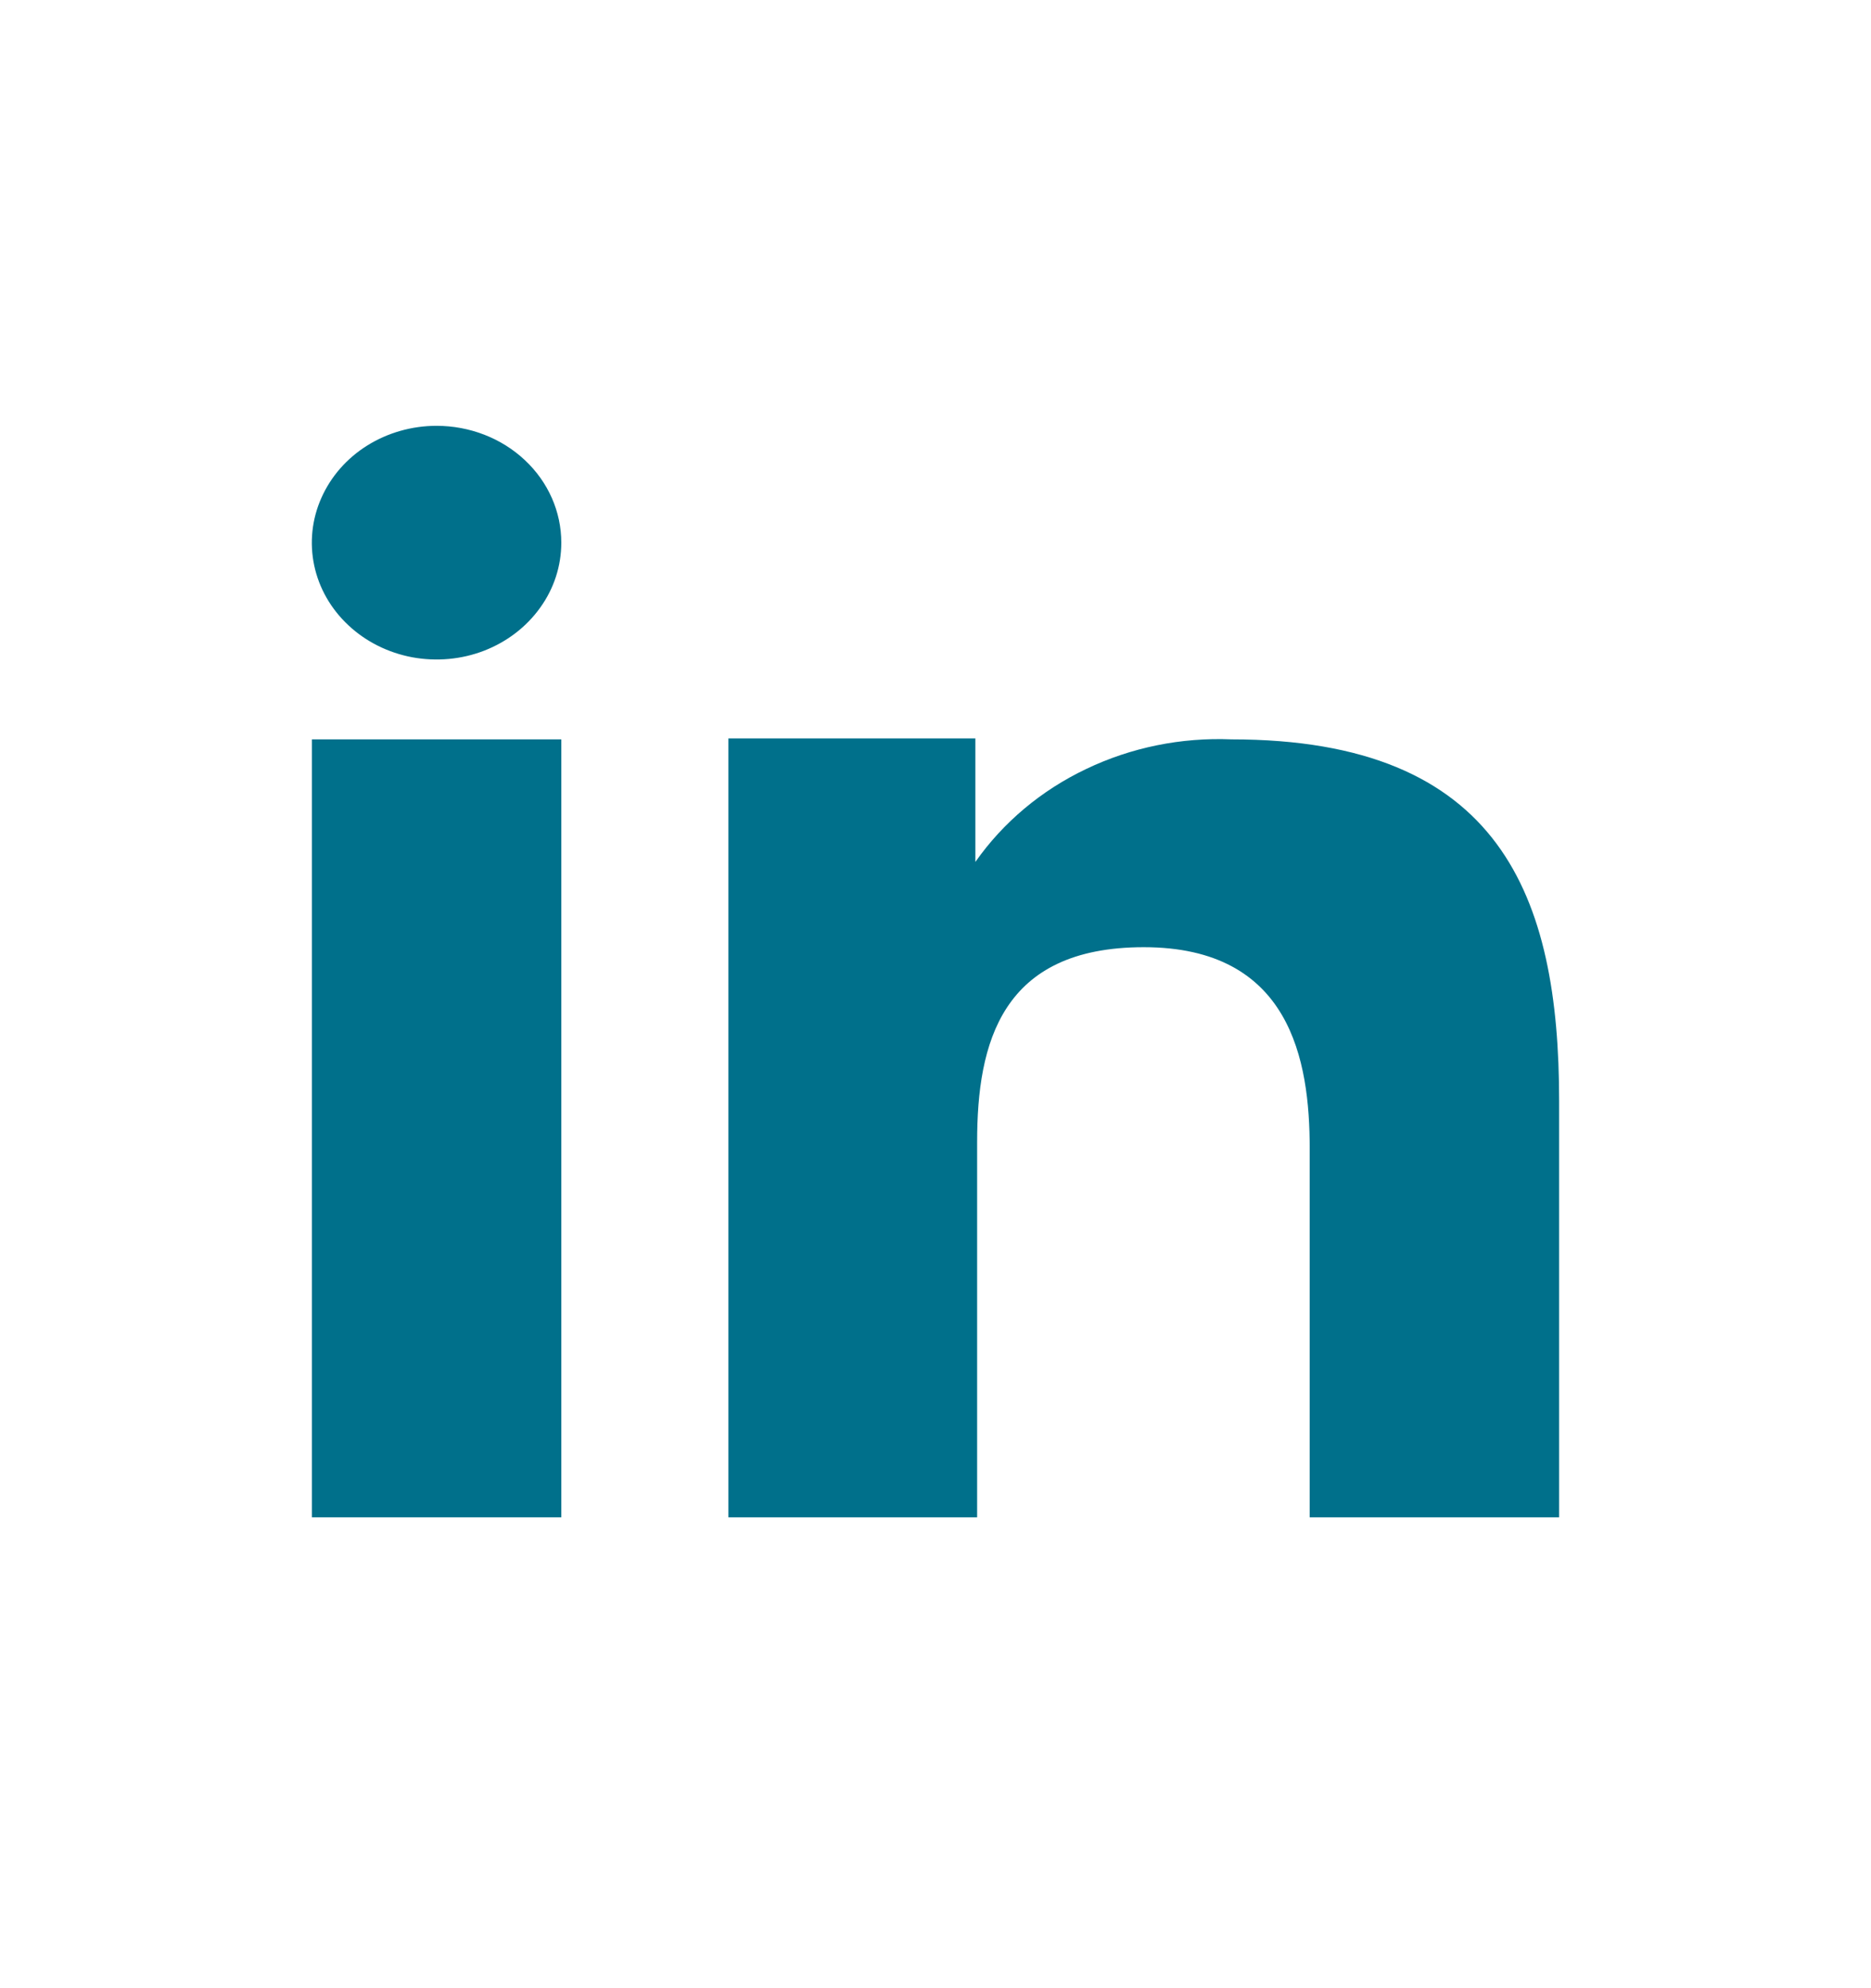
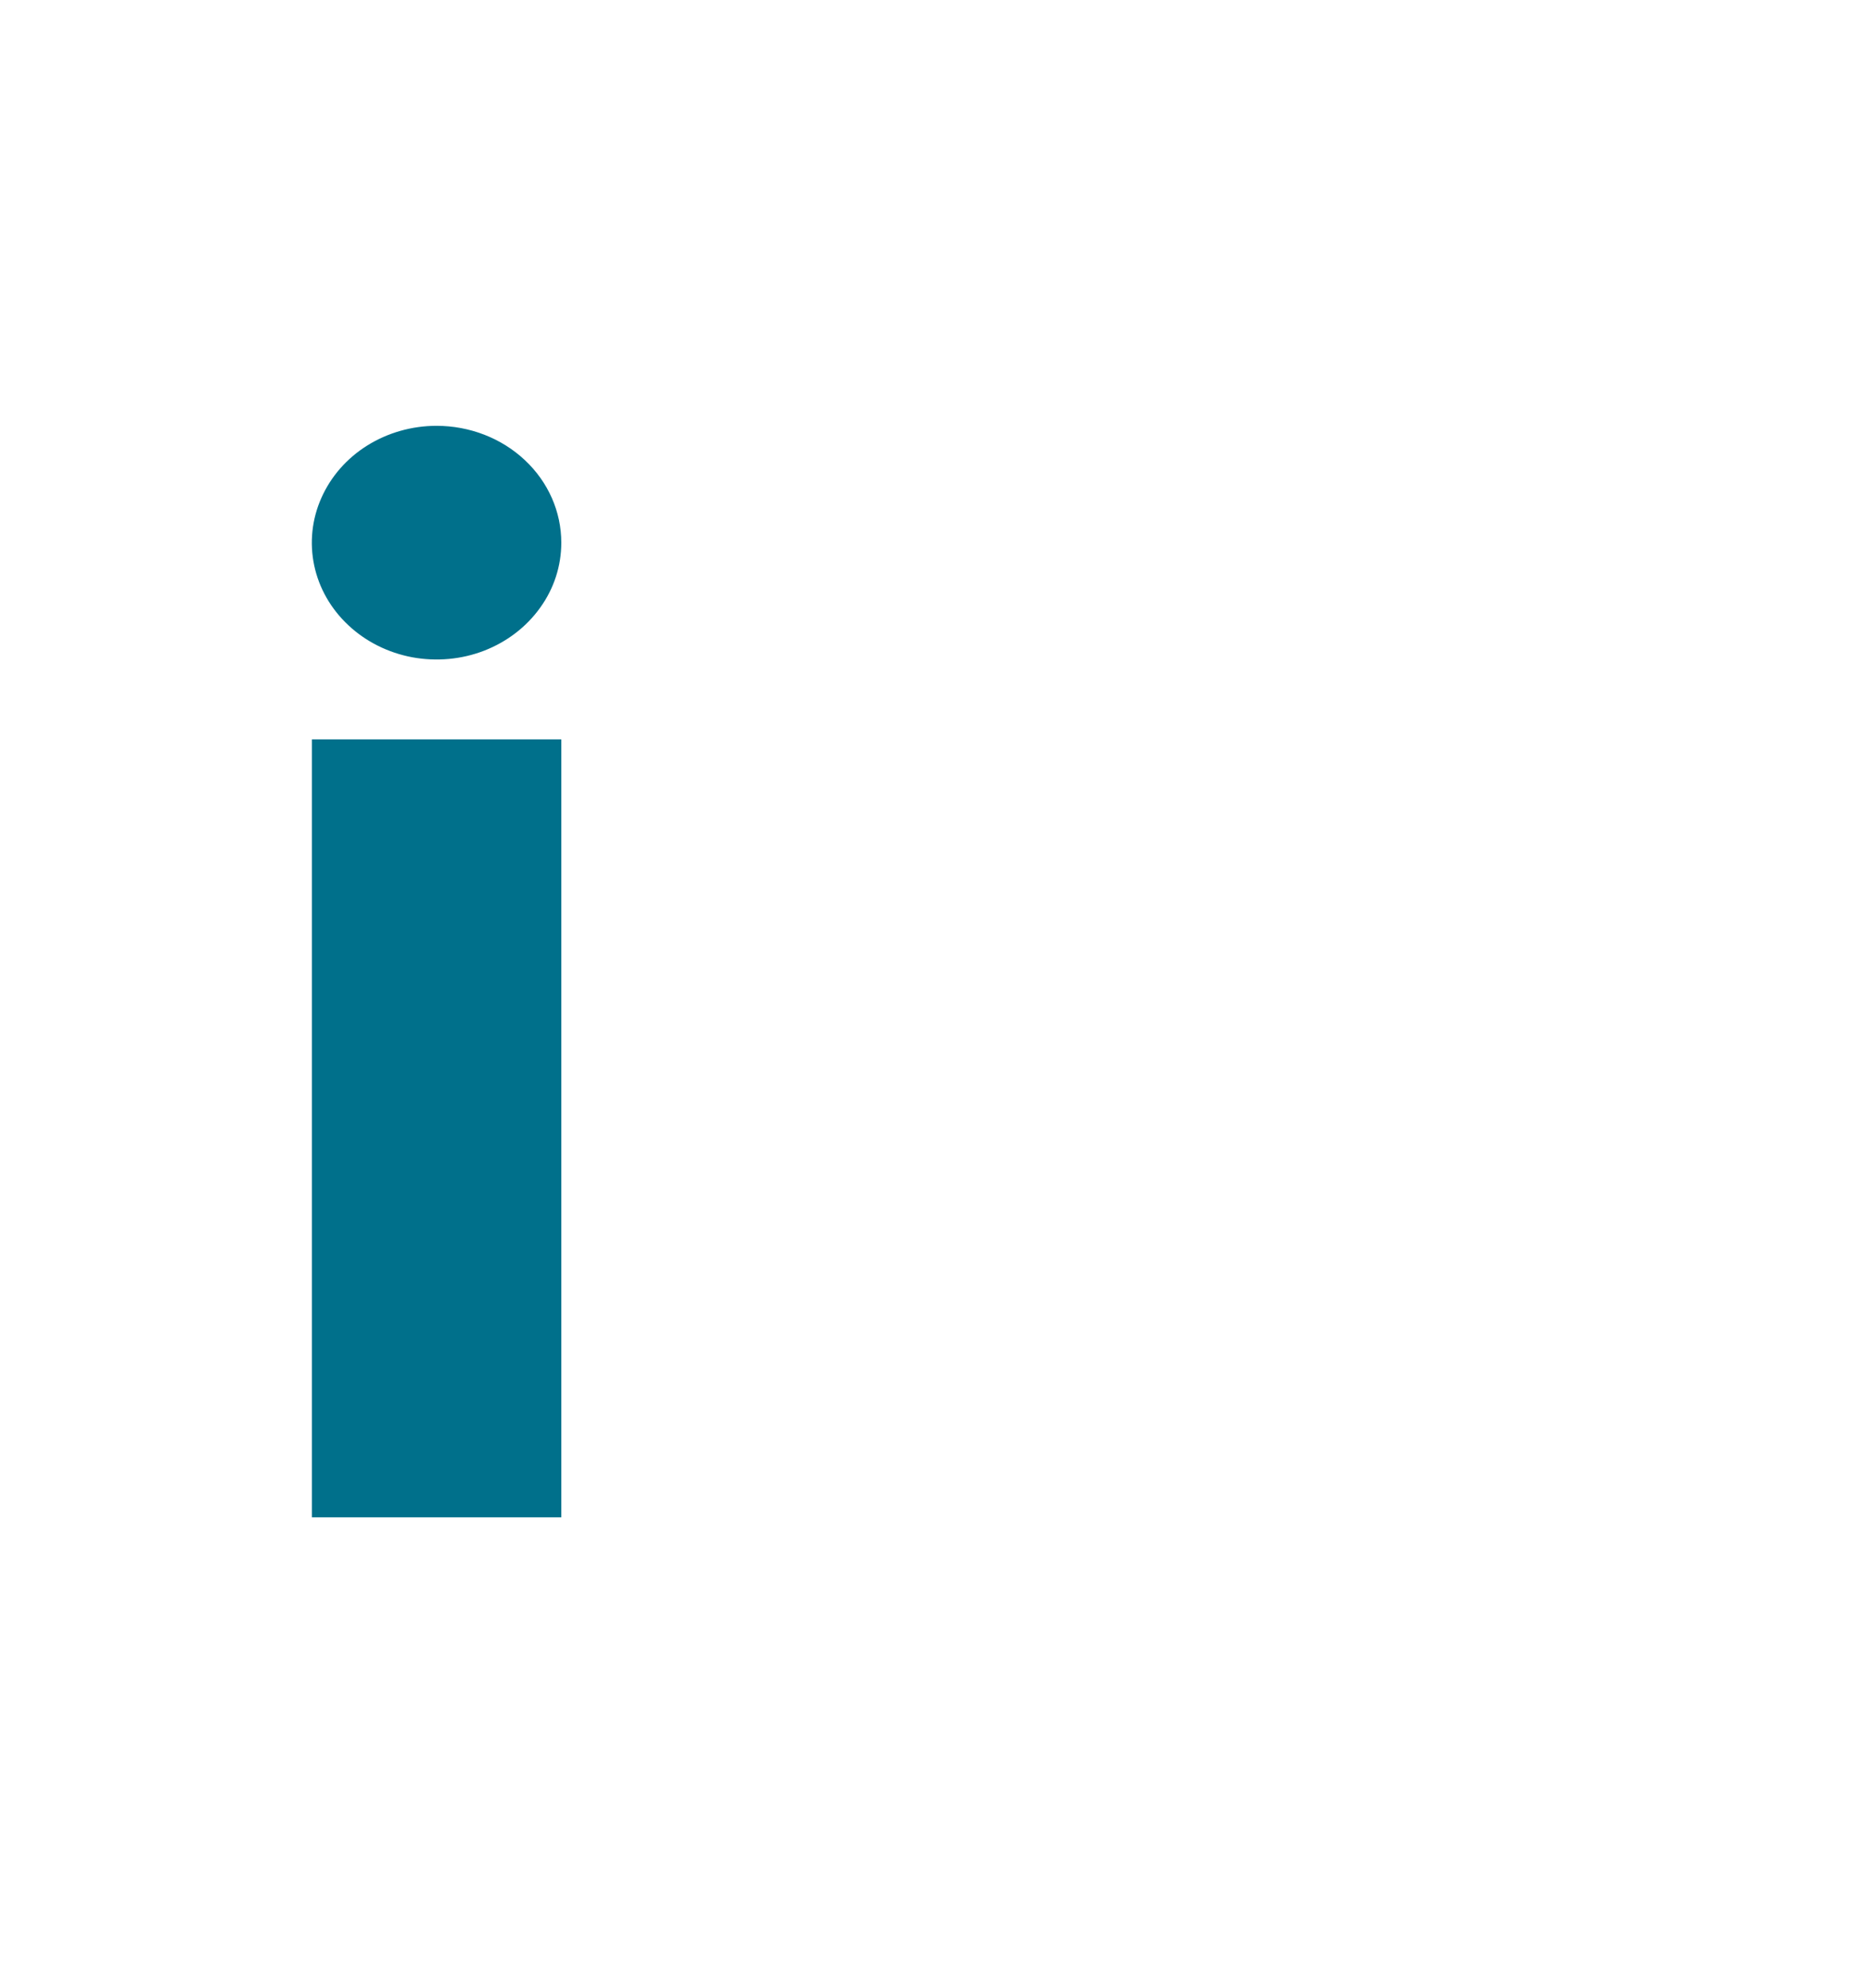
<svg xmlns="http://www.w3.org/2000/svg" fill="none" height="17" viewBox="0 0 16 17" width="16">
  <g id="linkedin">
    <g id="Vector">
-       <path clip-rule="evenodd" d="M10.532 6.322C10.101 6.304 9.673 6.391 9.289 6.575C8.904 6.758 8.578 7.032 8.341 7.37V6.314H6.229V12.974H8.356V9.764C8.356 8.917 8.563 8.099 9.781 8.099C11.037 8.099 11.2 9.067 11.2 9.82V12.974H13.333V9.414C13.333 7.666 12.836 6.322 10.532 6.322Z" fill="#00708B" fill-rule="evenodd" />
      <path clip-rule="evenodd" d="M3.733 3.641C3.522 3.641 3.316 3.7 3.141 3.809C2.965 3.919 2.829 4.075 2.748 4.258C2.667 4.44 2.646 4.641 2.687 4.835C2.728 5.029 2.83 5.207 2.979 5.346C3.128 5.486 3.318 5.581 3.525 5.62C3.732 5.658 3.947 5.639 4.142 5.563C4.337 5.487 4.503 5.359 4.62 5.195C4.738 5.031 4.8 4.838 4.8 4.64C4.8 4.375 4.688 4.121 4.488 3.934C4.288 3.746 4.016 3.641 3.733 3.641Z" fill="#00708B" fill-rule="evenodd" />
      <path d="M4.8 6.322H2.667V12.974H4.8V6.322Z" fill="#00708B" />
    </g>
  </g>
</svg>